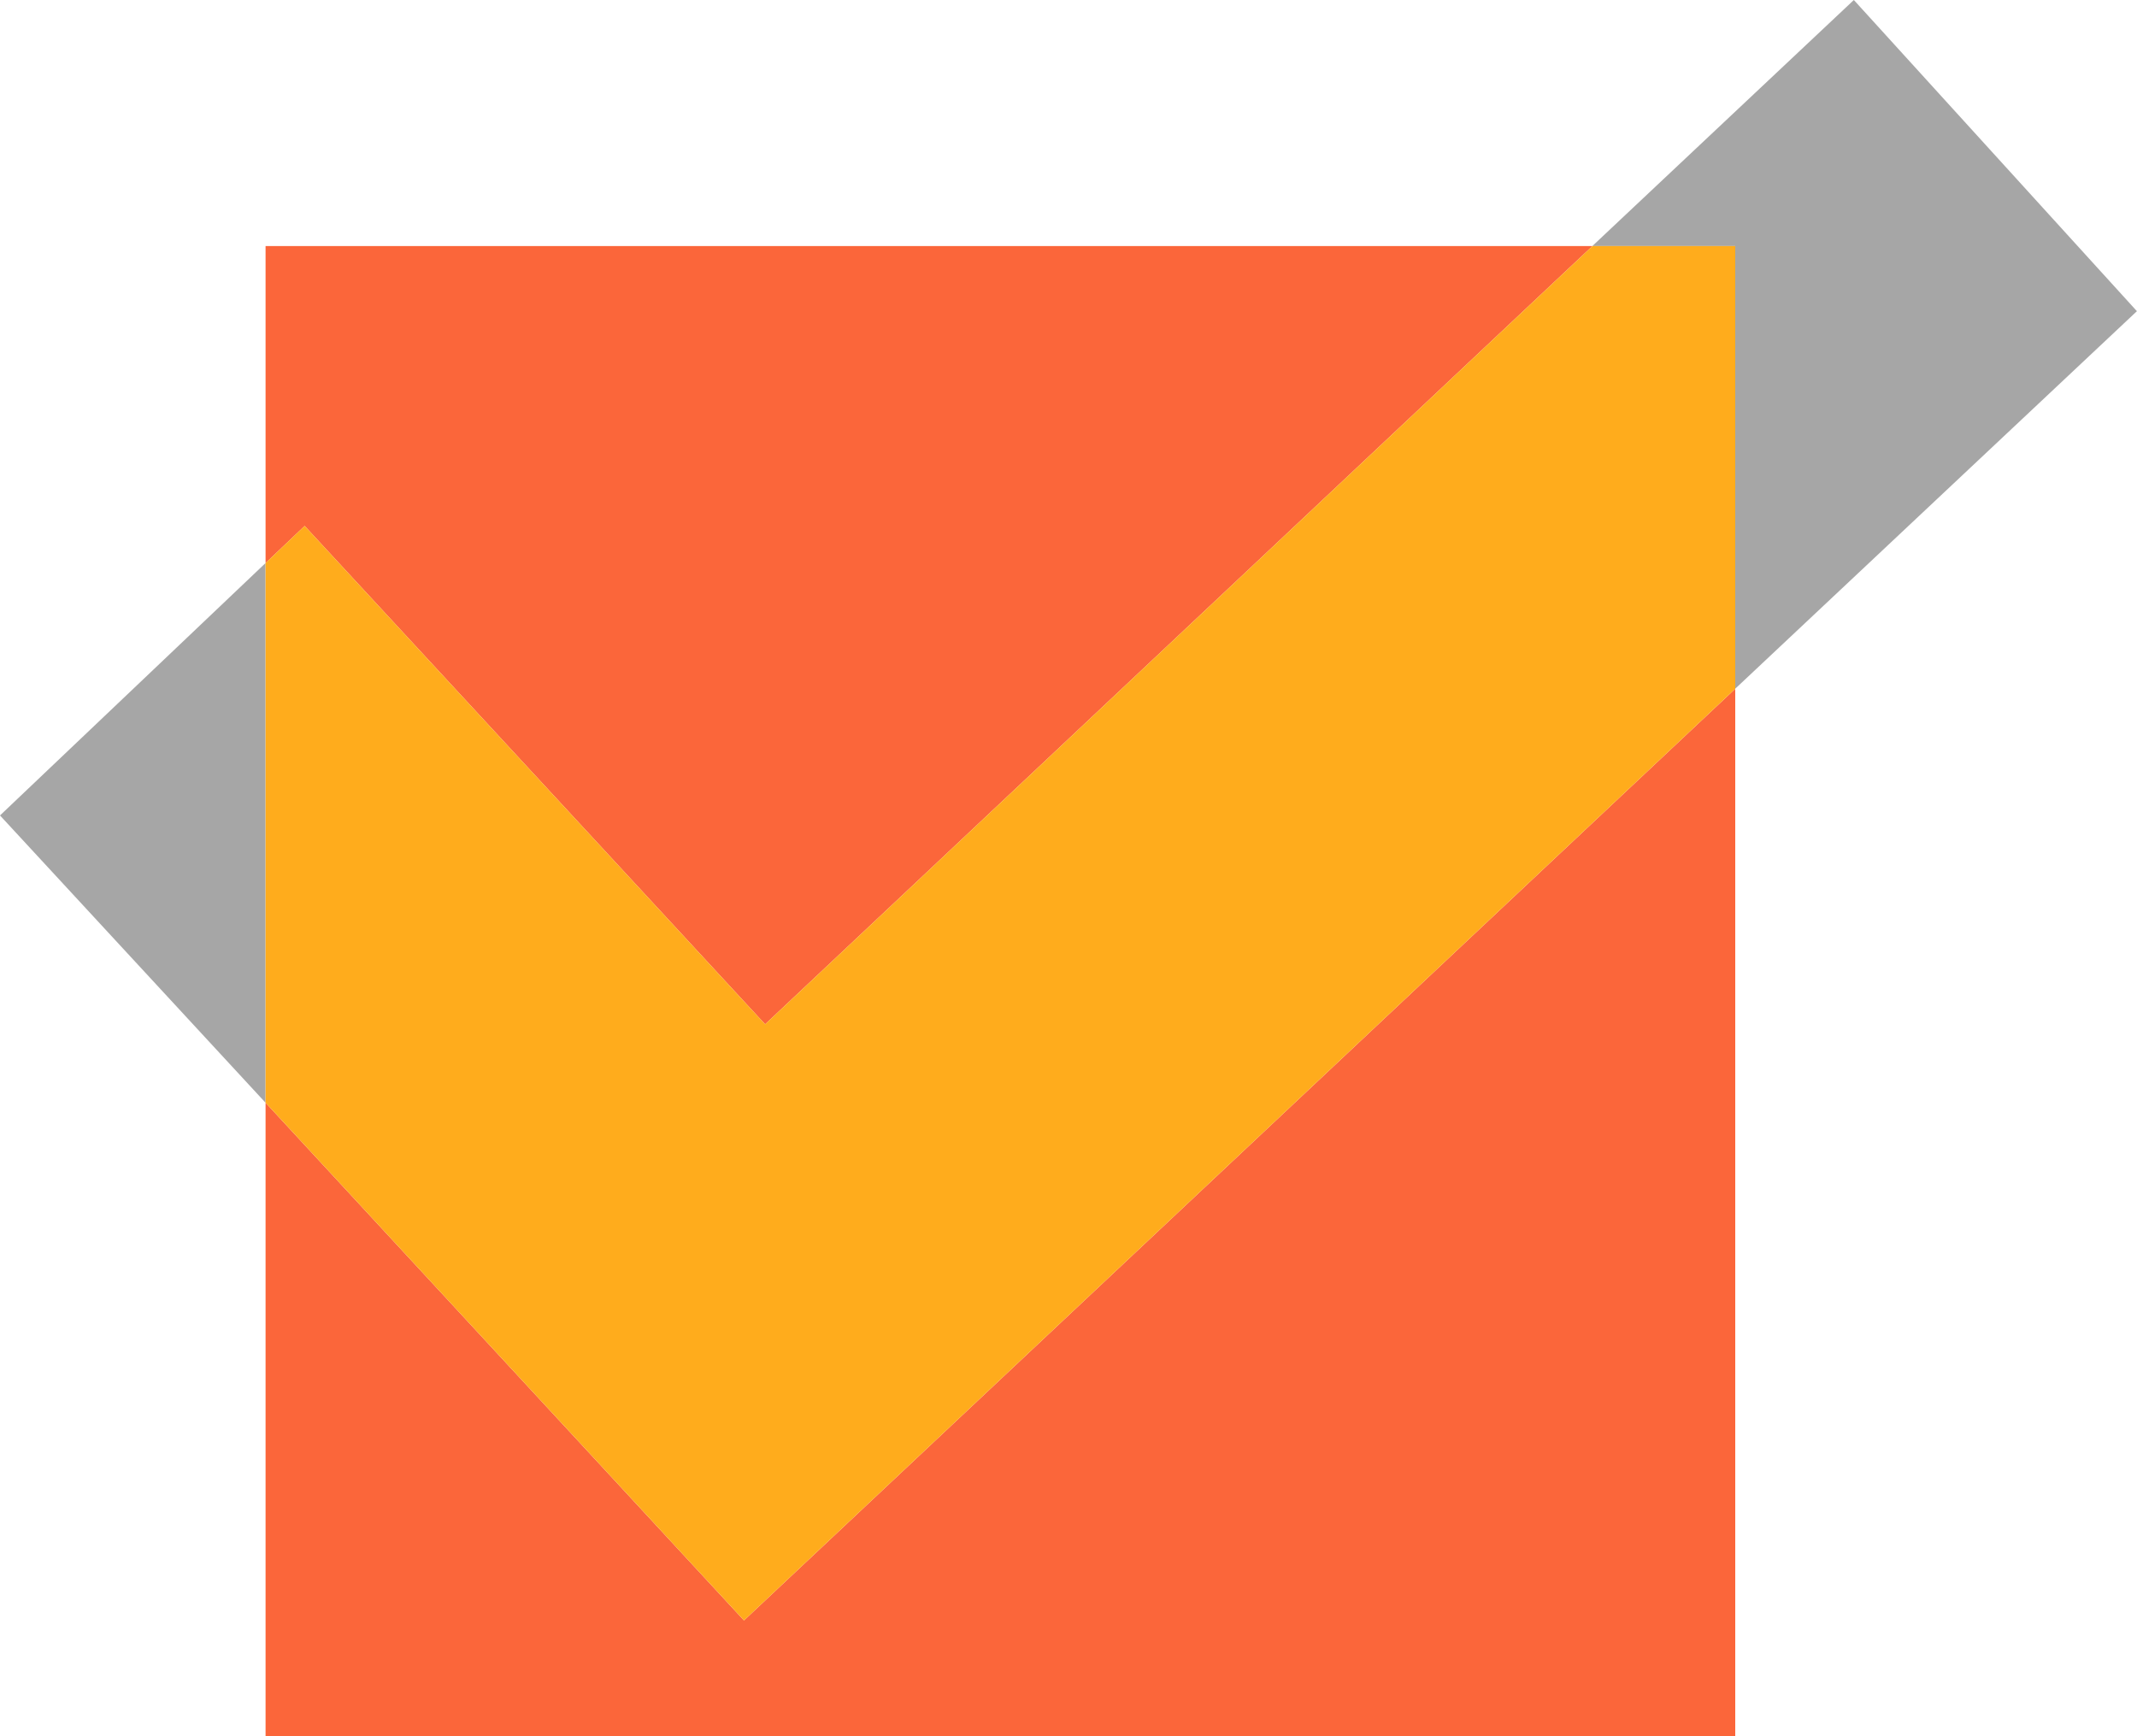
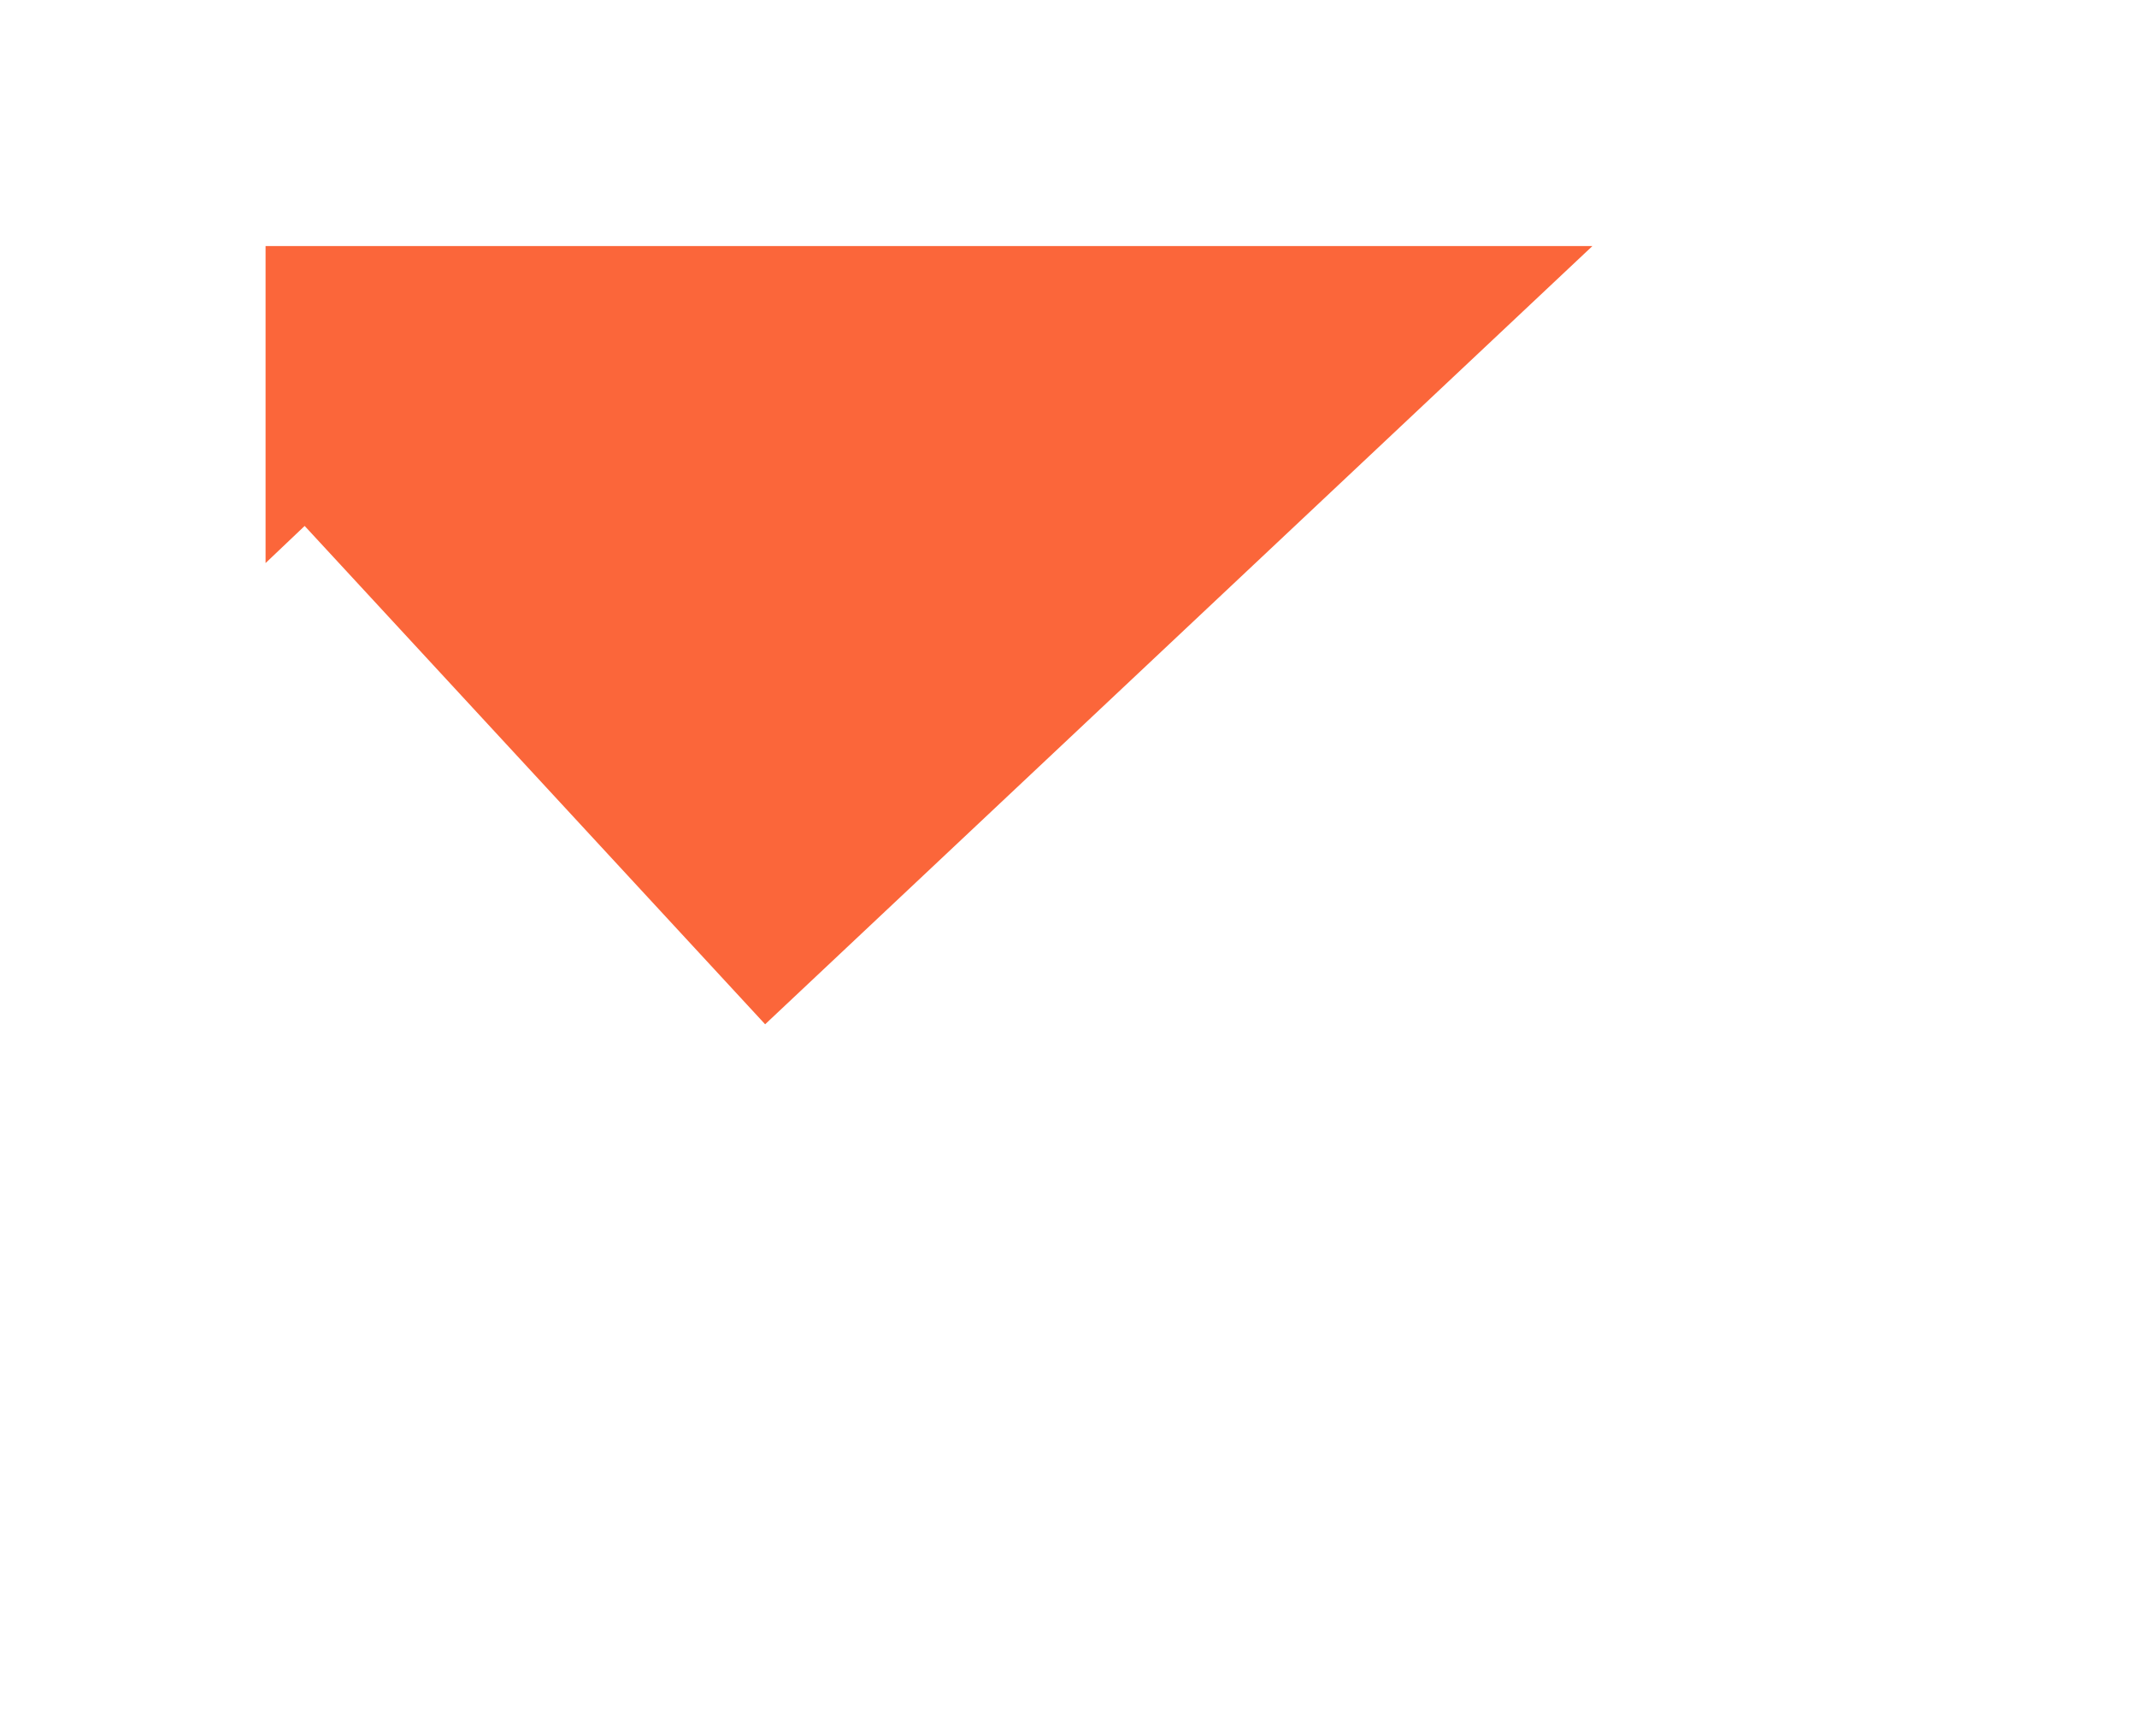
<svg xmlns="http://www.w3.org/2000/svg" width="48" height="39" viewBox="0 0 48 39" fill="none">
  <path d="M17.186 23.008L35.768 5.527H5.965V12.648L6.843 11.814L17.186 23.008Z" fill="#FB663A" />
-   <path d="M16.711 36.399L5.965 24.77V39H38.976V15.472L16.711 36.399Z" fill="#FB663A" />
-   <path d="M0 18.317L5.964 24.77V12.648L0 18.317Z" fill="#A6A6A6" />
-   <path d="M38.974 15.472L47.998 6.99L41.64 0L35.766 5.527H38.974V15.472Z" fill="#A6A6A6" />
-   <path d="M38.976 15.472V5.527H35.768L17.186 23.008L6.843 11.814L5.965 12.648V24.77L16.711 36.399L38.976 15.472Z" fill="#FFAC1C" />
</svg>